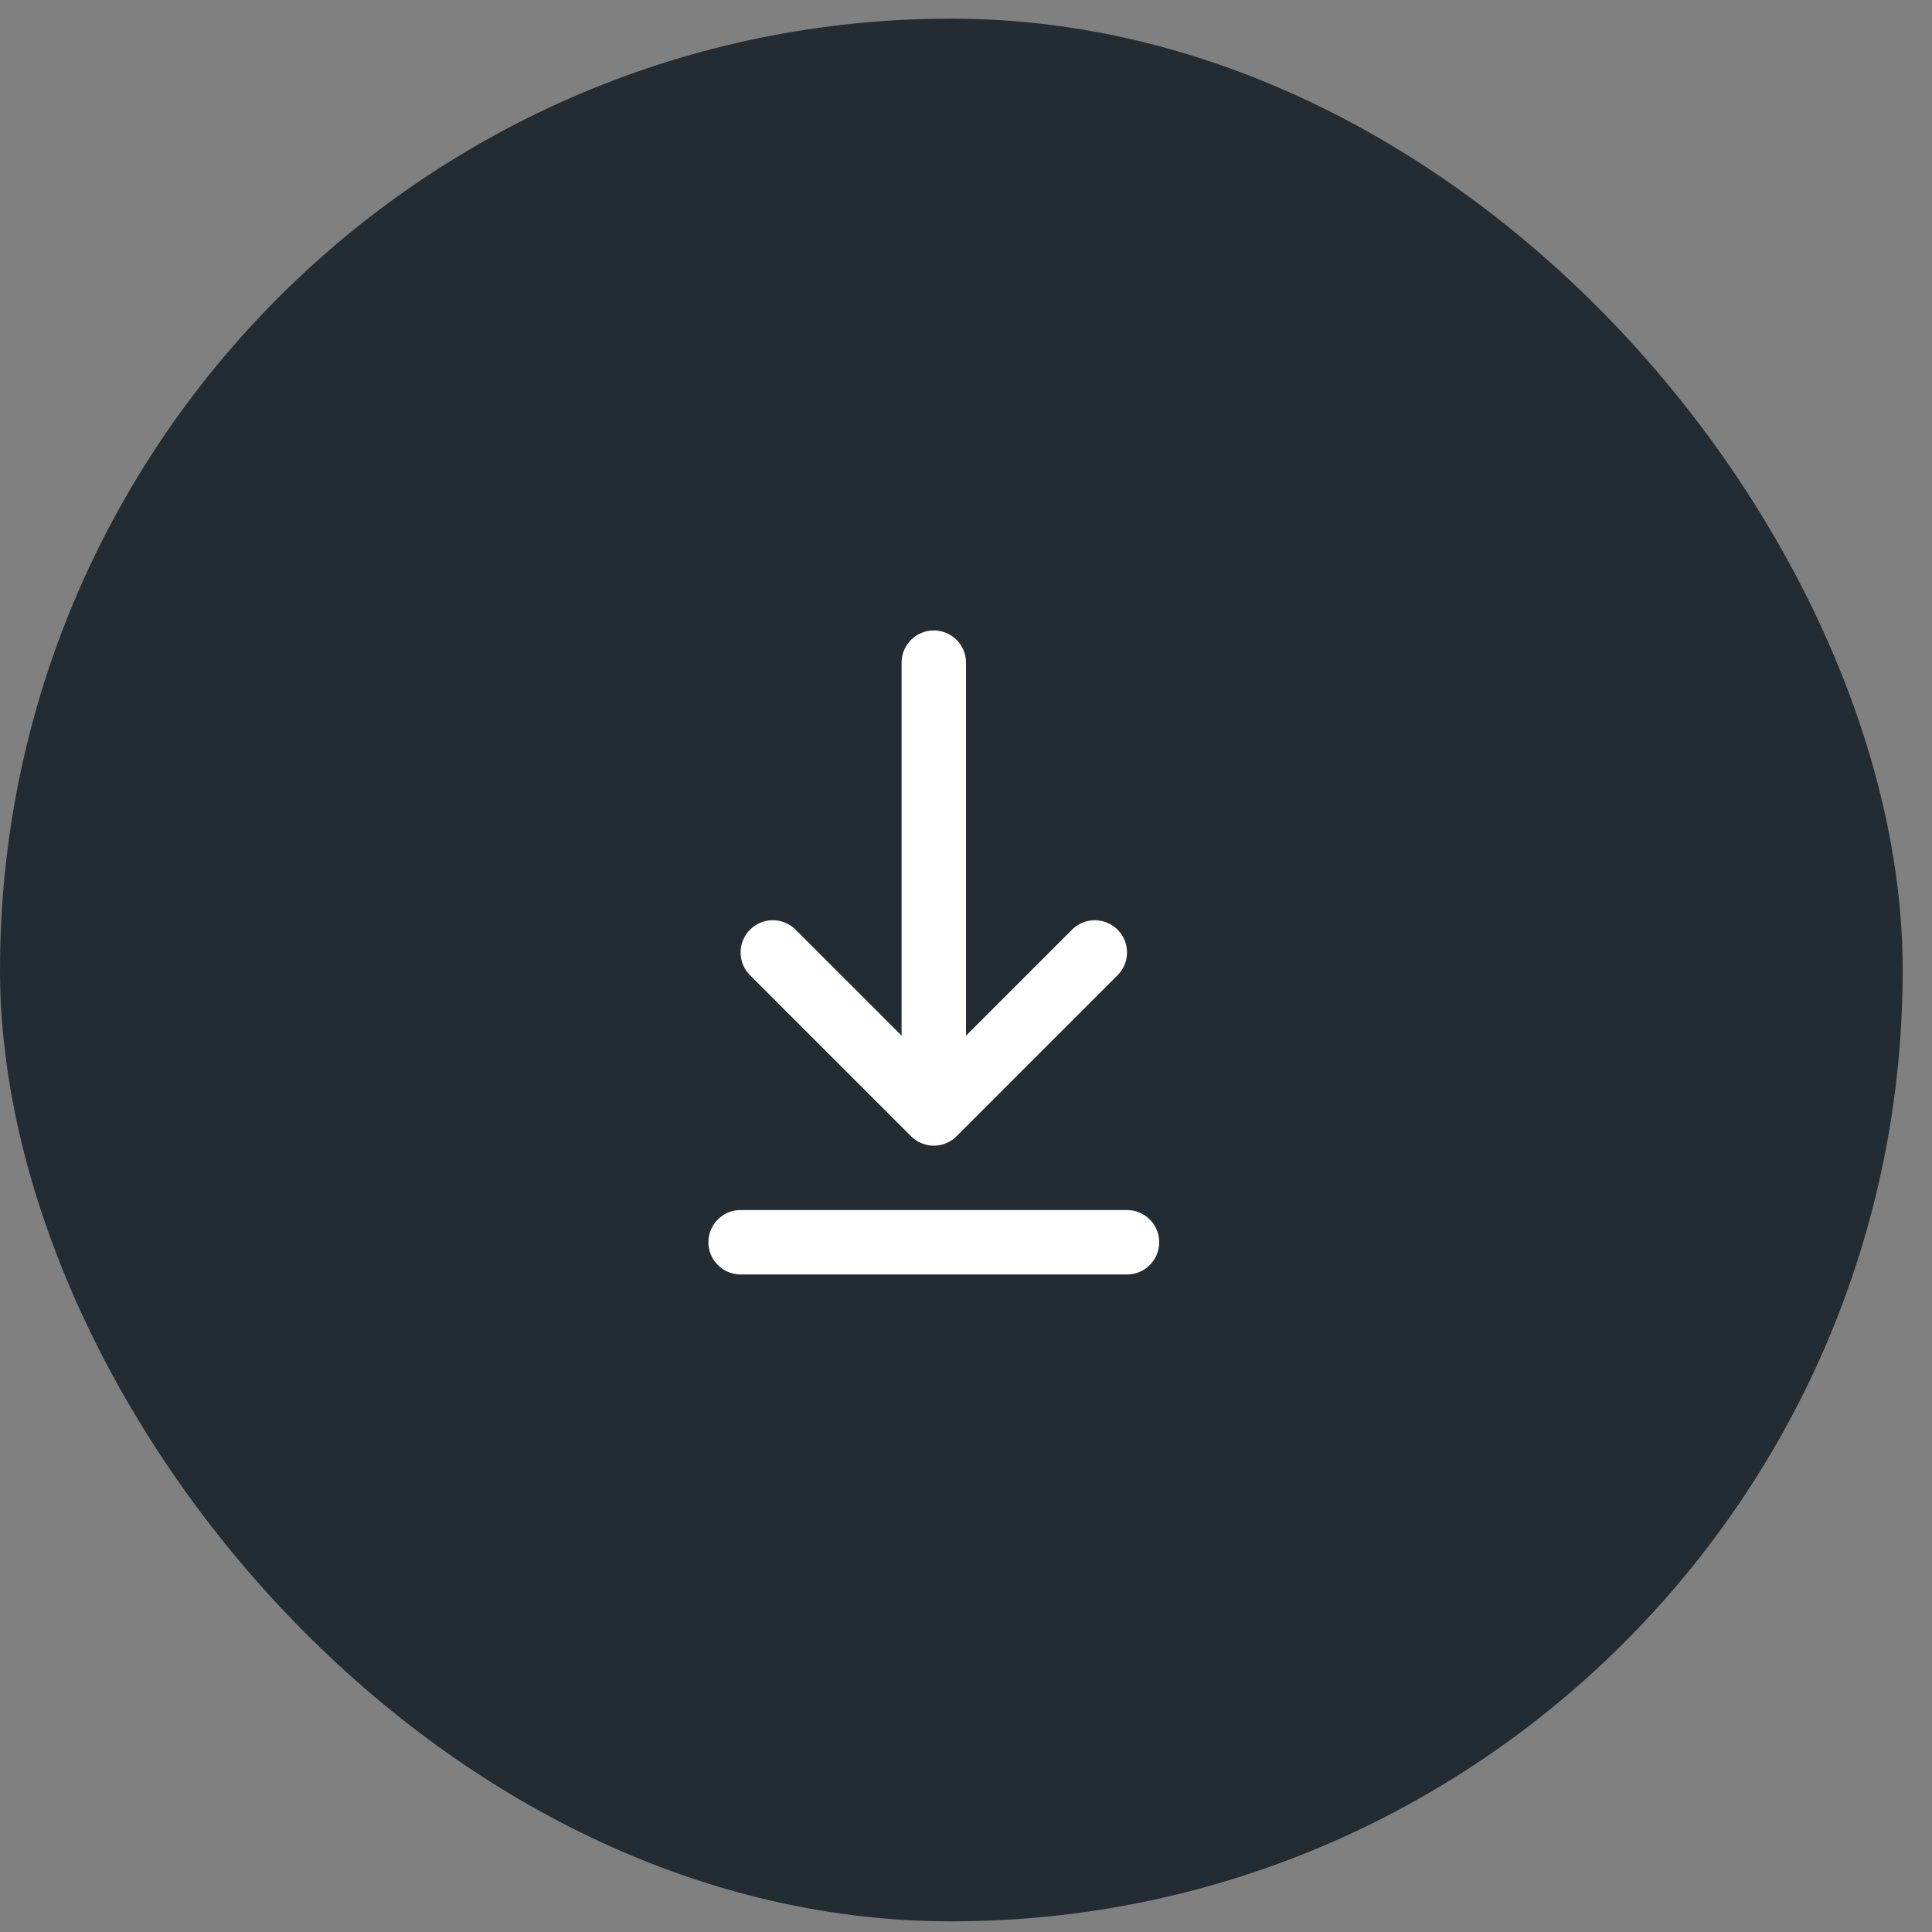
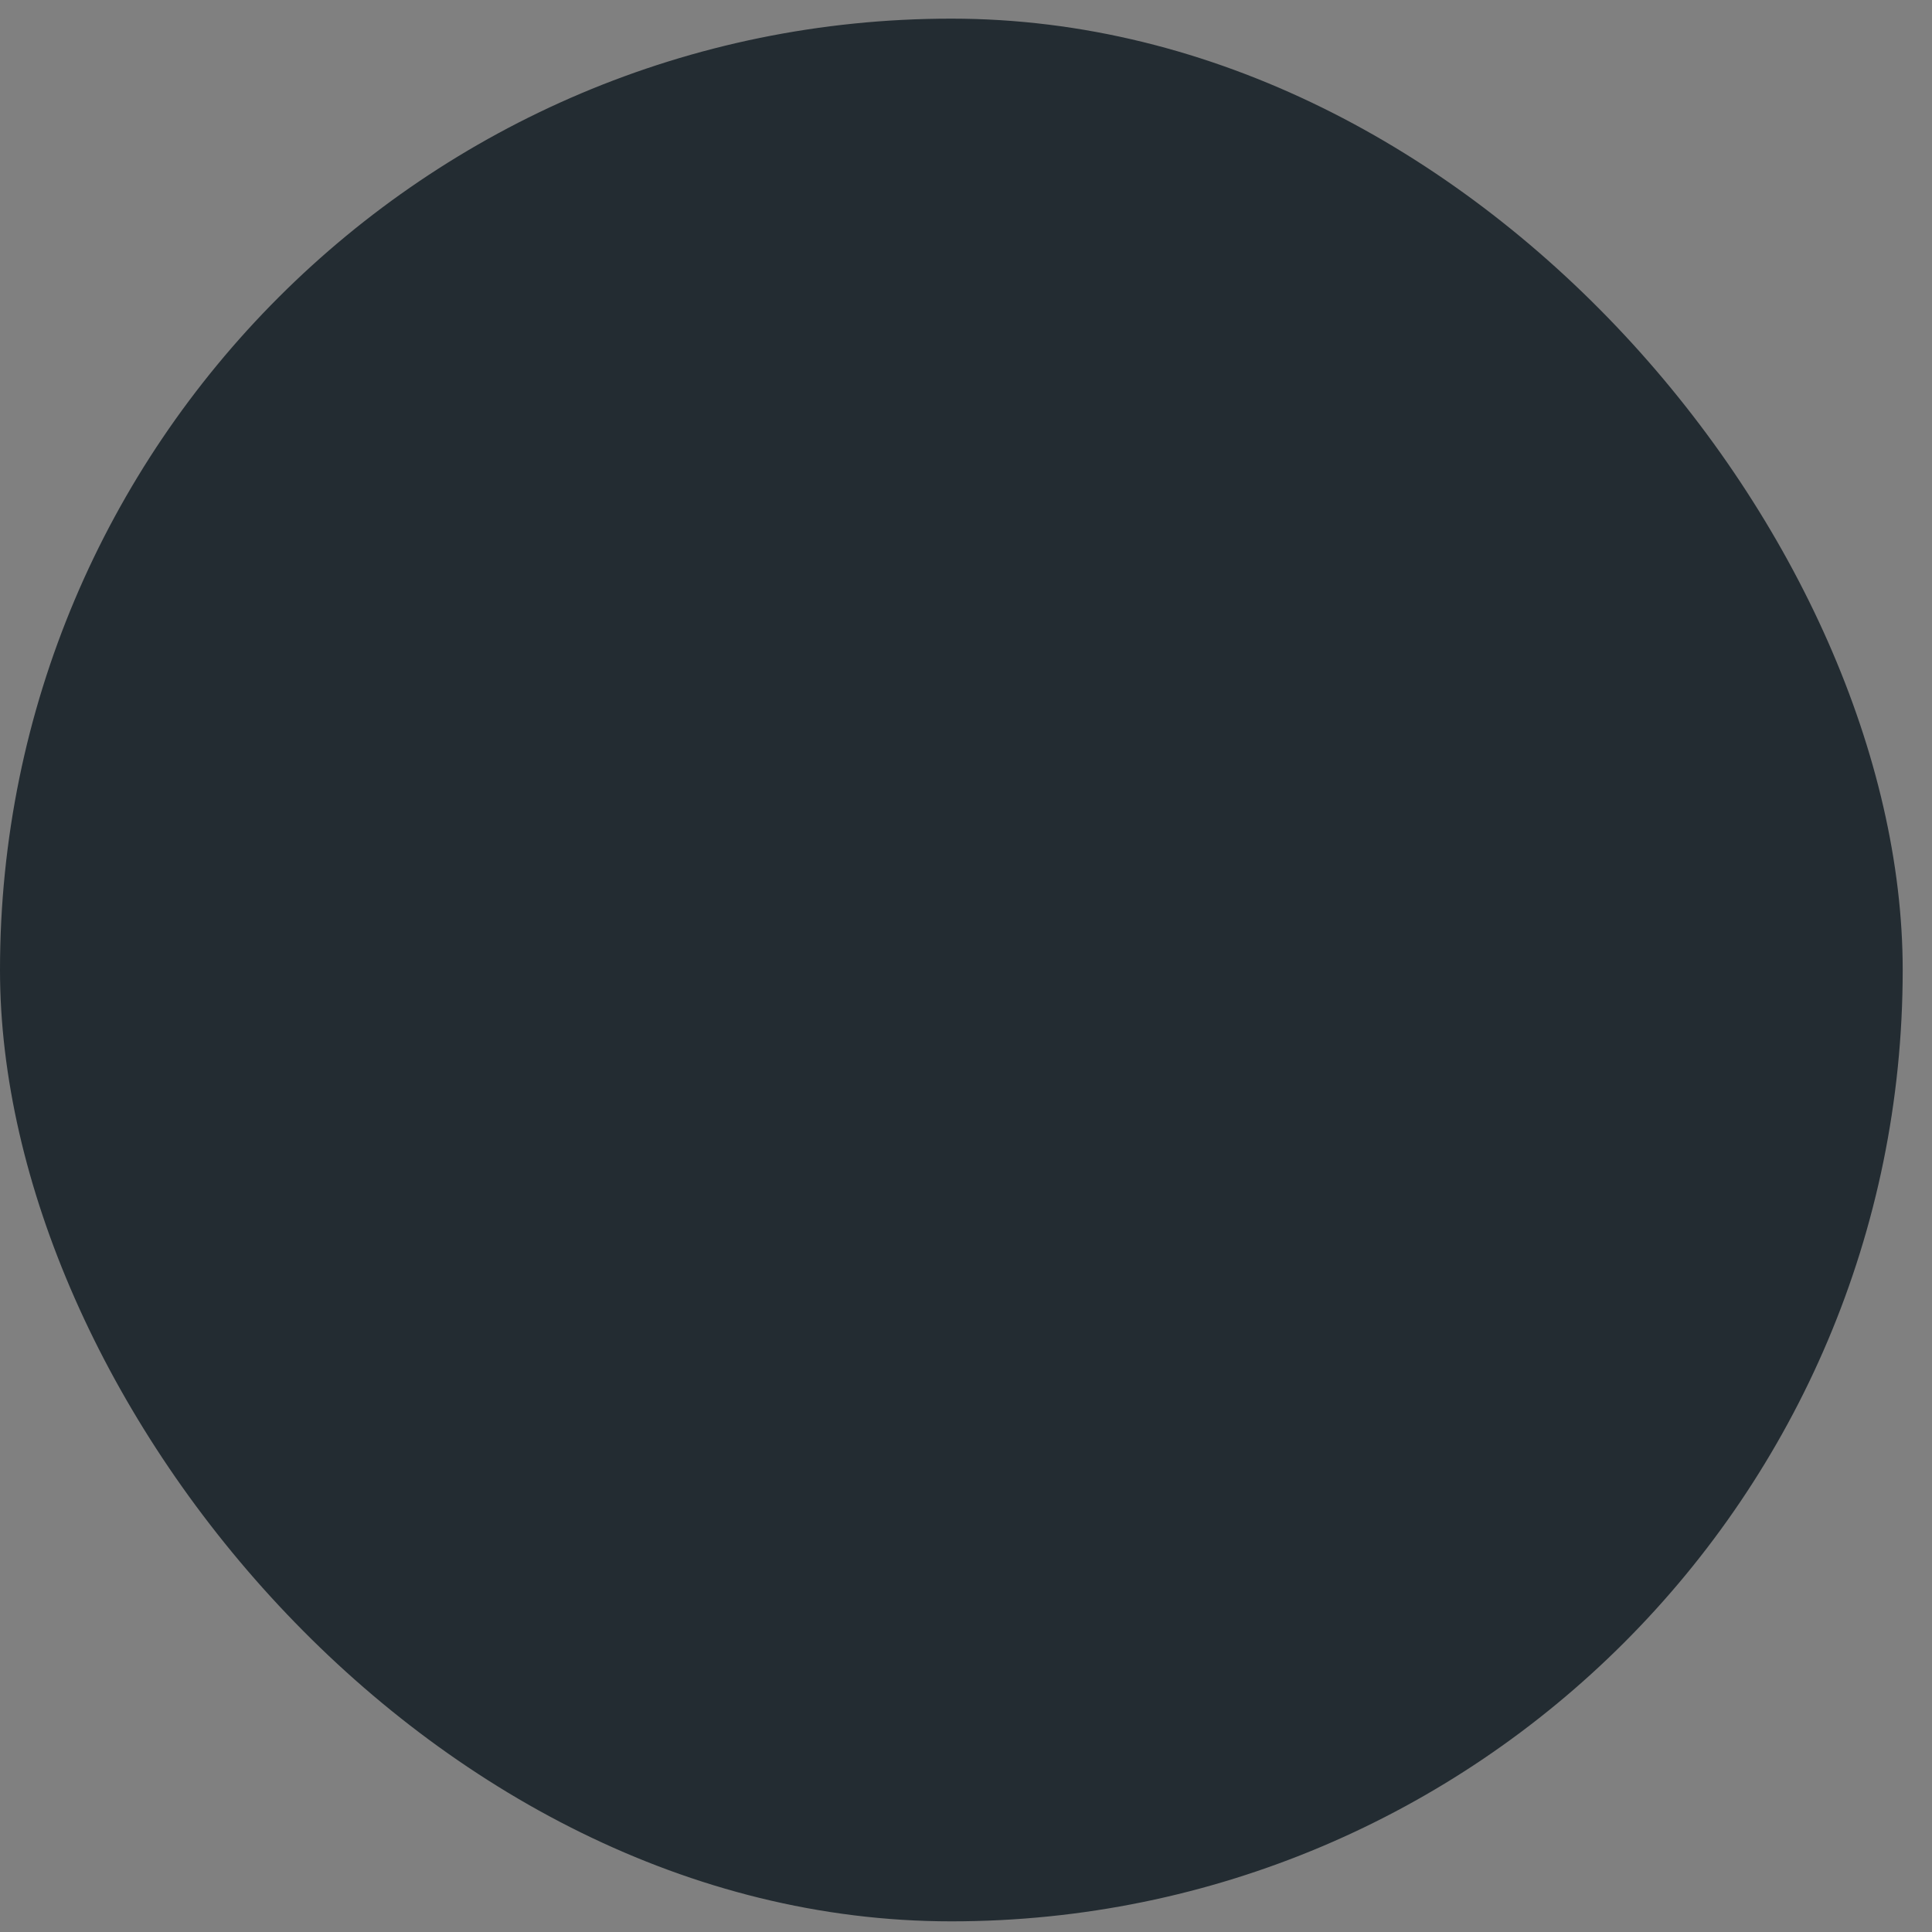
<svg xmlns="http://www.w3.org/2000/svg" width="60" height="60" viewBox="0 0 60 60" fill="none">
  <rect x="0" y="0" width="60" height="60" fill="#808080" stroke="none" />
  <rect y="0.579" width="59.09" height="59.09" rx="29.545" fill="#232C32" />
-   <path d="M23 38.579H35M29 20.579L29 34.579M29 34.579L34 29.579M29 34.579L24 29.579" stroke="white" stroke-width="2" stroke-linecap="round" stroke-linejoin="round" />
</svg>